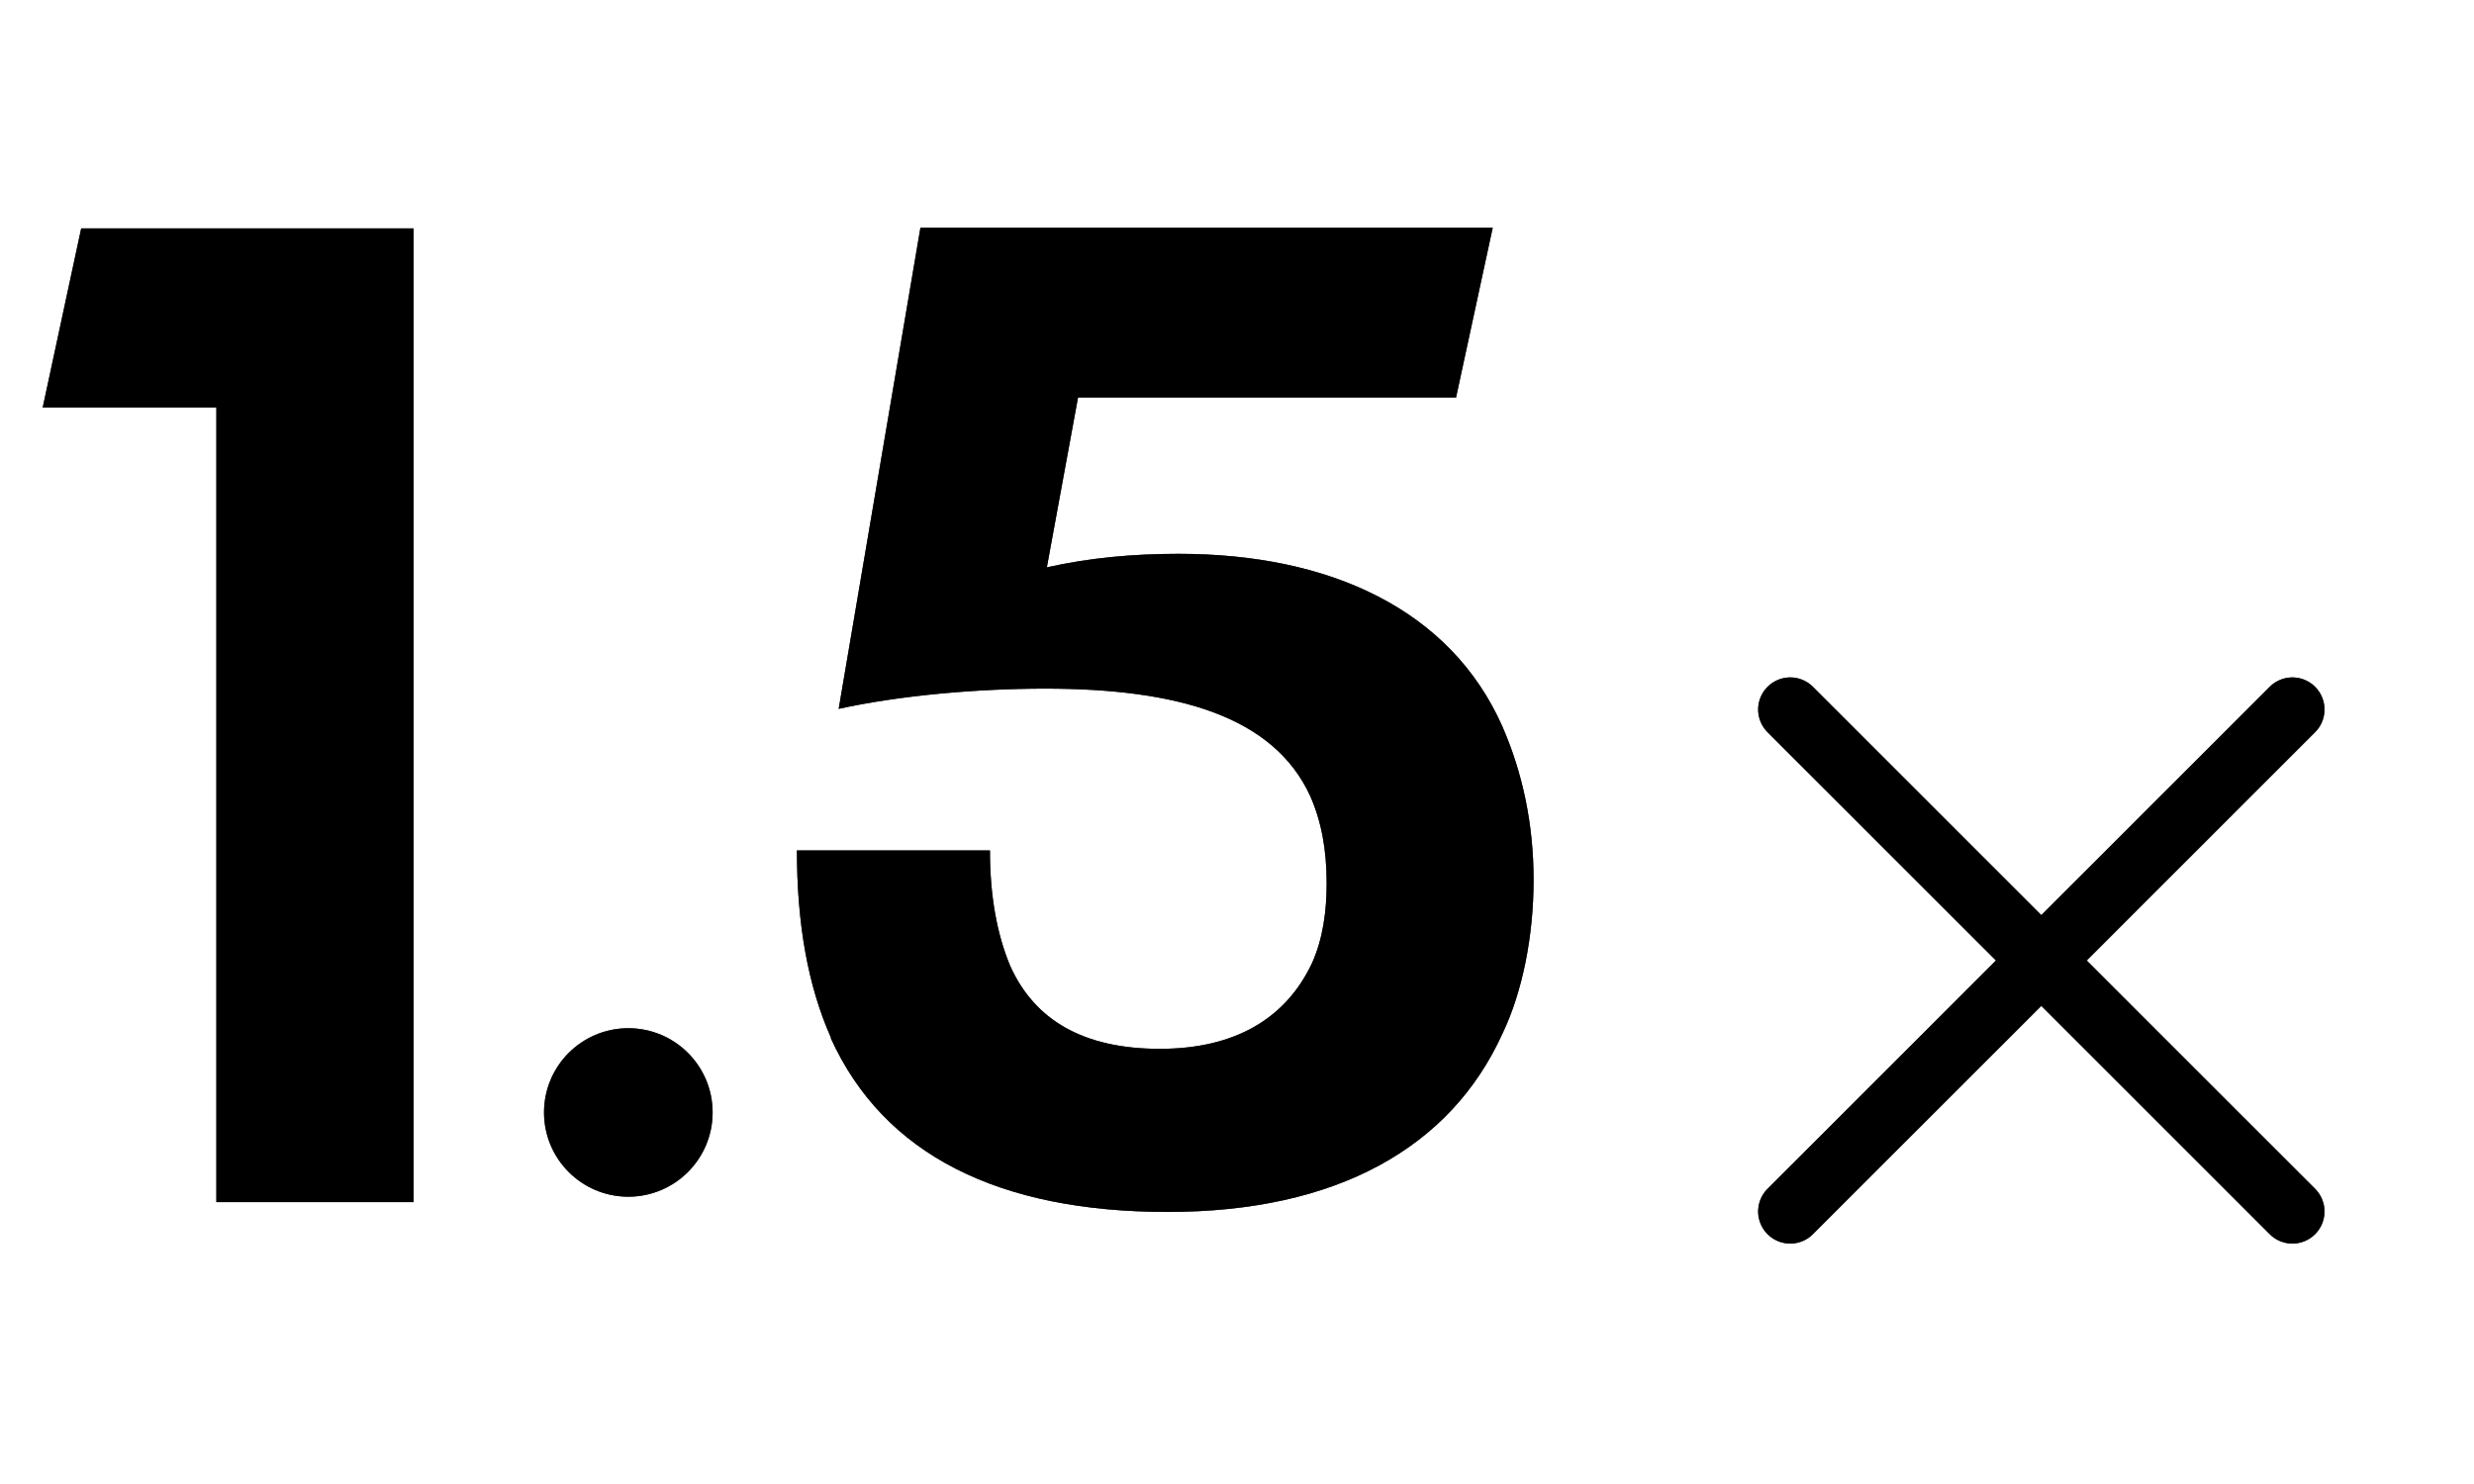
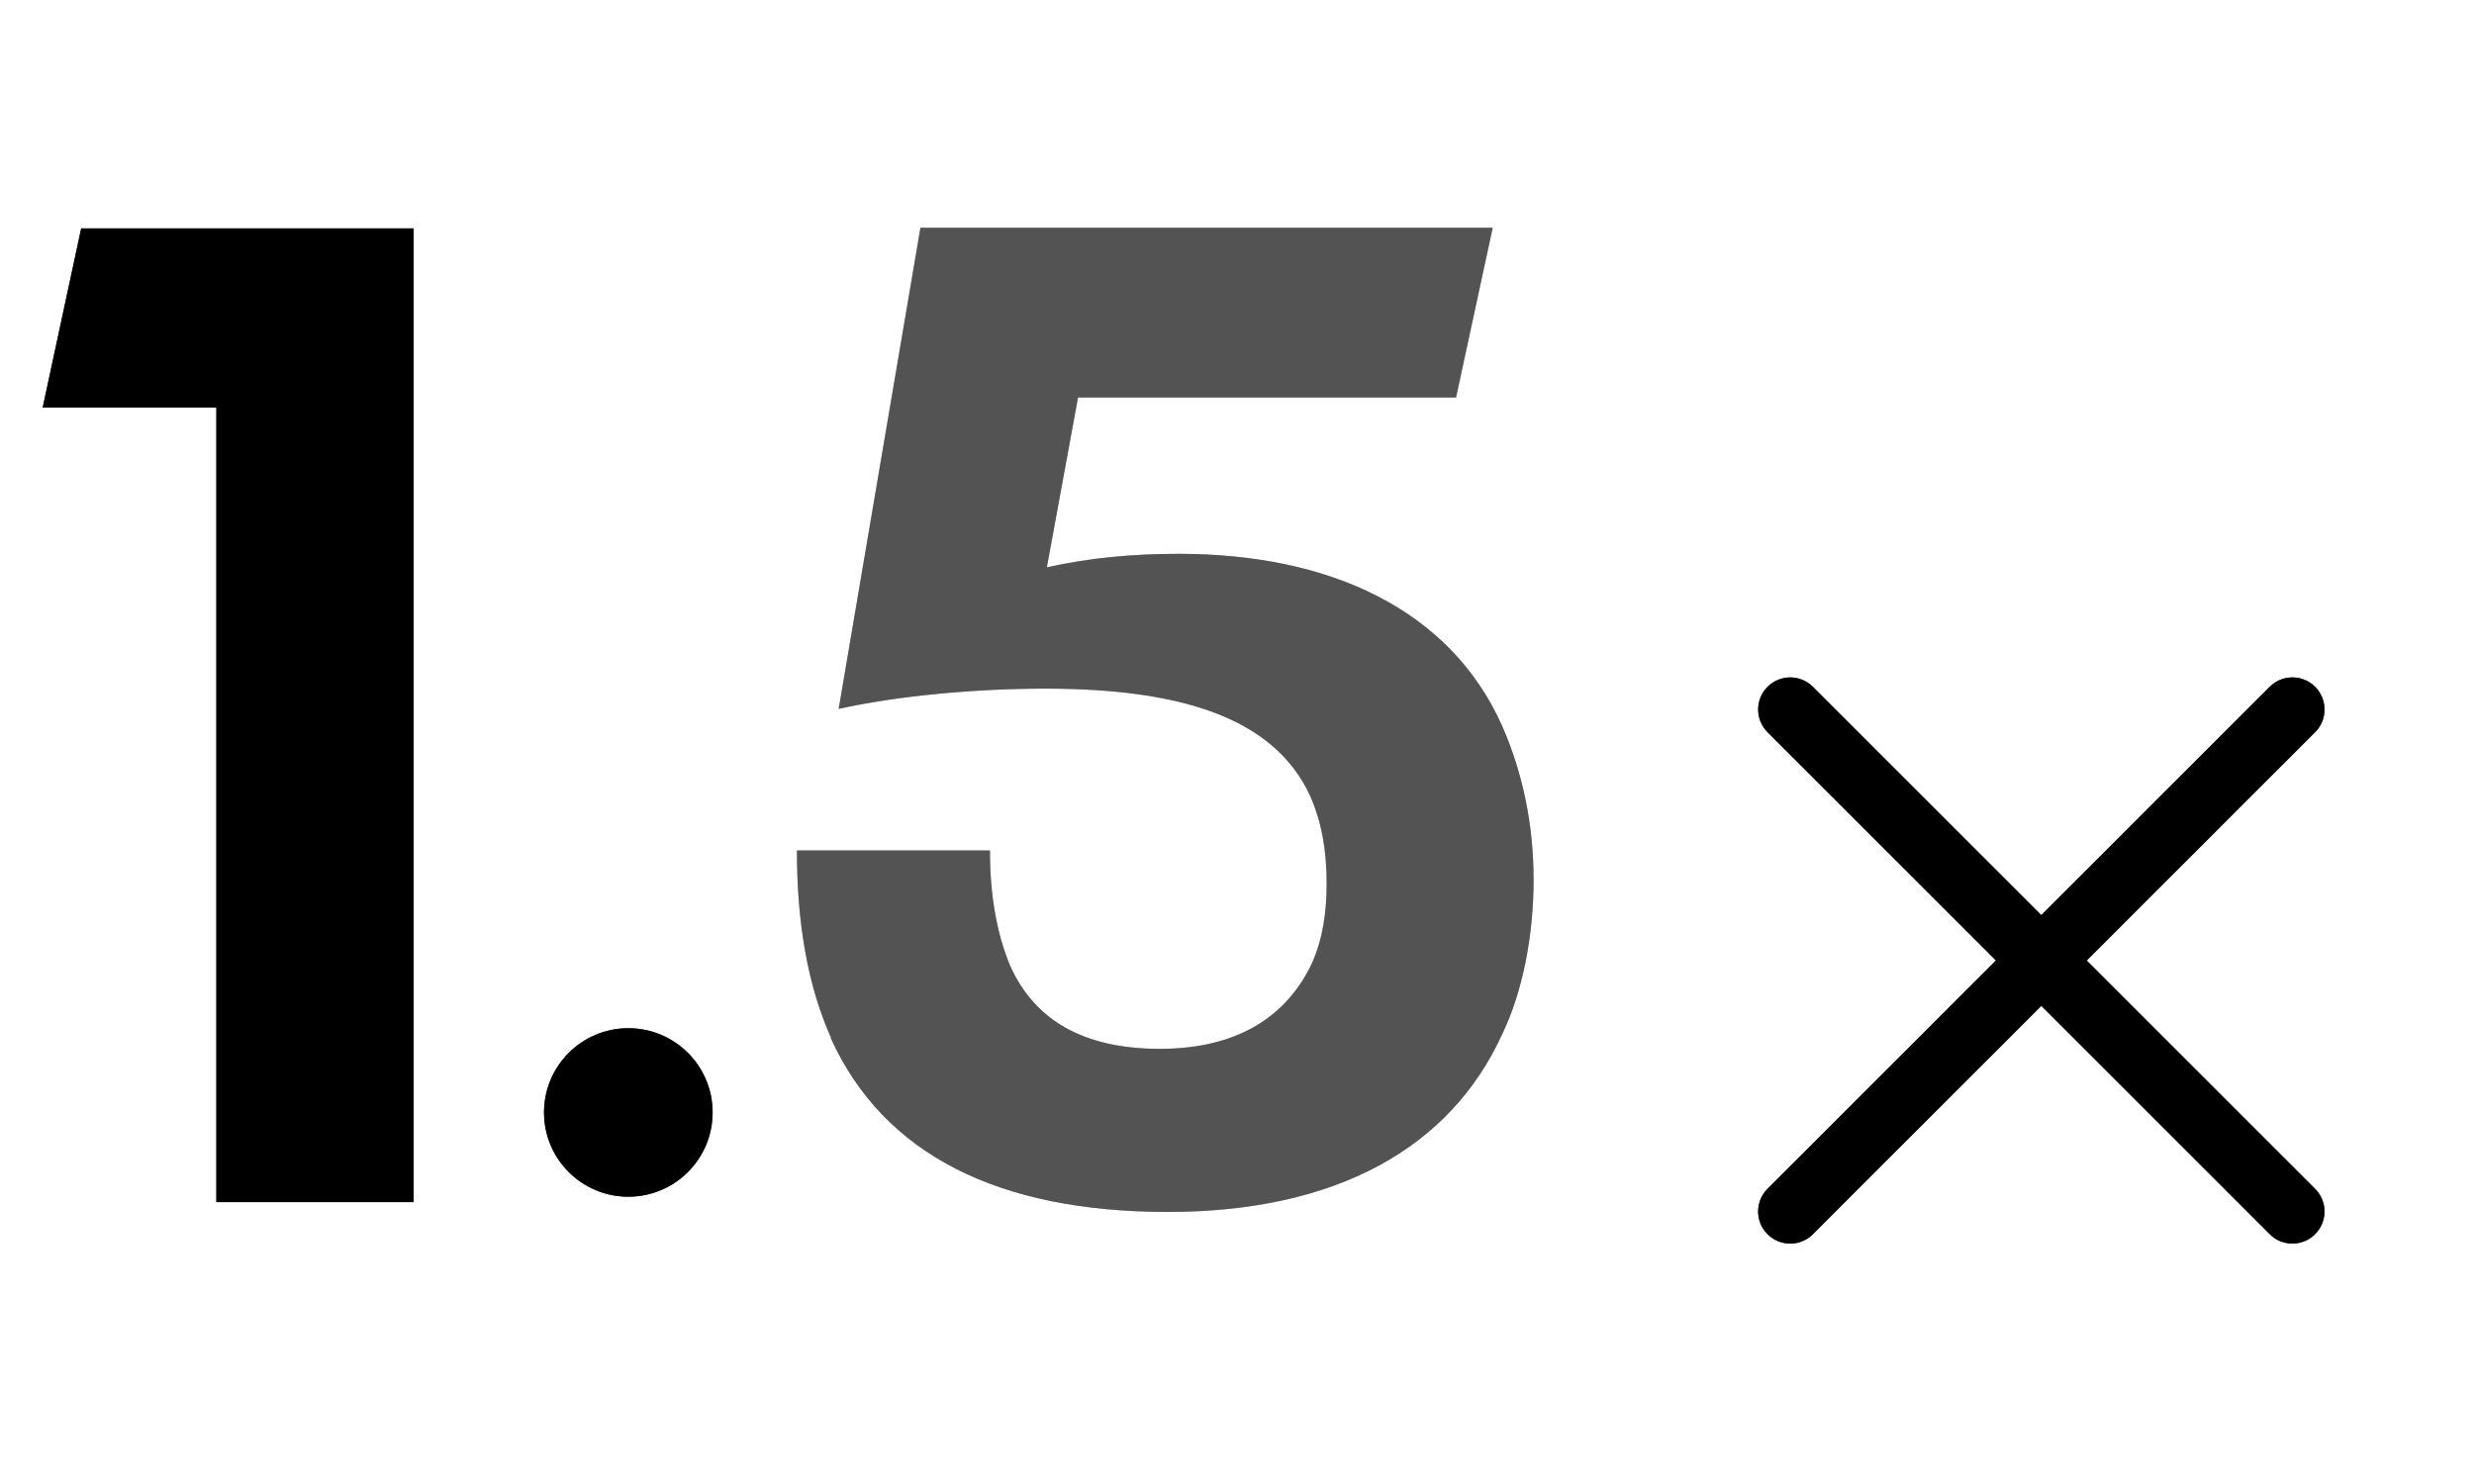
<svg xmlns="http://www.w3.org/2000/svg" width="50" height="30" viewBox="0 0 50 30" fill="none">
  <path d="M36.181 14.343L46.33 24.491" stroke="black" stroke-width="1.297" stroke-linecap="round" stroke-linejoin="round" />
-   <path d="M36.181 14.343L46.33 24.491" stroke="black" stroke-opacity="0.2" stroke-width="1.297" stroke-linecap="round" stroke-linejoin="round" />
  <path d="M36.181 14.343L46.33 24.491" stroke="black" stroke-opacity="0.2" stroke-width="1.297" stroke-linecap="round" stroke-linejoin="round" />
  <path d="M36.181 14.343L46.33 24.491" stroke="black" stroke-opacity="0.2" stroke-width="1.297" stroke-linecap="round" stroke-linejoin="round" />
  <path d="M36.181 14.343L46.33 24.491" stroke="black" stroke-opacity="0.2" stroke-width="1.297" stroke-linecap="round" stroke-linejoin="round" />
  <path d="M36.181 14.343L46.33 24.491" stroke="black" stroke-opacity="0.2" stroke-width="1.297" stroke-linecap="round" stroke-linejoin="round" />
  <path d="M46.33 14.343L36.181 24.491" stroke="black" stroke-width="1.297" stroke-linecap="round" stroke-linejoin="round" />
  <path d="M46.33 14.343L36.181 24.491" stroke="black" stroke-opacity="0.2" stroke-width="1.297" stroke-linecap="round" stroke-linejoin="round" />
  <path d="M46.33 14.343L36.181 24.491" stroke="black" stroke-opacity="0.2" stroke-width="1.297" stroke-linecap="round" stroke-linejoin="round" />
  <path d="M46.33 14.343L36.181 24.491" stroke="black" stroke-opacity="0.2" stroke-width="1.297" stroke-linecap="round" stroke-linejoin="round" />
  <path d="M46.33 14.343L36.181 24.491" stroke="black" stroke-opacity="0.2" stroke-width="1.297" stroke-linecap="round" stroke-linejoin="round" />
  <path d="M46.33 14.343L36.181 24.491" stroke="black" stroke-opacity="0.2" stroke-width="1.297" stroke-linecap="round" stroke-linejoin="round" />
-   <path d="M16.796 20.982C16.328 19.934 16.106 18.674 16.106 17.192H20.007C20.007 18.095 20.143 18.87 20.416 19.526C20.91 20.624 21.898 21.203 23.44 21.203C24.981 21.203 25.995 20.573 26.514 19.474C26.736 18.98 26.812 18.427 26.812 17.856C26.812 17.166 26.702 16.596 26.48 16.093C25.739 14.475 23.789 13.921 21.123 13.921C19.752 13.921 18.185 14.058 16.95 14.33L18.602 4.604H30.168L29.427 8.036H21.787L21.157 11.469C22.034 11.273 22.912 11.196 23.823 11.196C26.872 11.196 29.316 12.32 30.364 14.688C30.773 15.625 30.994 16.664 30.994 17.788C30.994 18.912 30.773 20.045 30.364 20.897C29.316 23.205 27.008 24.5 23.601 24.5C20.195 24.5 17.861 23.35 16.788 20.982H16.796Z" fill="black" />
  <path d="M16.796 20.982C16.328 19.934 16.106 18.674 16.106 17.192H20.007C20.007 18.095 20.143 18.87 20.416 19.526C20.91 20.624 21.898 21.203 23.44 21.203C24.981 21.203 25.995 20.573 26.514 19.474C26.736 18.98 26.812 18.427 26.812 17.856C26.812 17.166 26.702 16.596 26.48 16.093C25.739 14.475 23.789 13.921 21.123 13.921C19.752 13.921 18.185 14.058 16.95 14.33L18.602 4.604H30.168L29.427 8.036H21.787L21.157 11.469C22.034 11.273 22.912 11.196 23.823 11.196C26.872 11.196 29.316 12.32 30.364 14.688C30.773 15.625 30.994 16.664 30.994 17.788C30.994 18.912 30.773 20.045 30.364 20.897C29.316 23.205 27.008 24.5 23.601 24.5C20.195 24.5 17.861 23.35 16.788 20.982H16.796Z" fill="black" fill-opacity="0.2" />
  <path d="M16.796 20.982C16.328 19.934 16.106 18.674 16.106 17.192H20.007C20.007 18.095 20.143 18.87 20.416 19.526C20.91 20.624 21.898 21.203 23.44 21.203C24.981 21.203 25.995 20.573 26.514 19.474C26.736 18.98 26.812 18.427 26.812 17.856C26.812 17.166 26.702 16.596 26.48 16.093C25.739 14.475 23.789 13.921 21.123 13.921C19.752 13.921 18.185 14.058 16.95 14.33L18.602 4.604H30.168L29.427 8.036H21.787L21.157 11.469C22.034 11.273 22.912 11.196 23.823 11.196C26.872 11.196 29.316 12.32 30.364 14.688C30.773 15.625 30.994 16.664 30.994 17.788C30.994 18.912 30.773 20.045 30.364 20.897C29.316 23.205 27.008 24.5 23.601 24.5C20.195 24.5 17.861 23.35 16.788 20.982H16.796Z" fill="black" fill-opacity="0.2" />
  <path d="M16.796 20.982C16.328 19.934 16.106 18.674 16.106 17.192H20.007C20.007 18.095 20.143 18.87 20.416 19.526C20.91 20.624 21.898 21.203 23.44 21.203C24.981 21.203 25.995 20.573 26.514 19.474C26.736 18.98 26.812 18.427 26.812 17.856C26.812 17.166 26.702 16.596 26.48 16.093C25.739 14.475 23.789 13.921 21.123 13.921C19.752 13.921 18.185 14.058 16.95 14.33L18.602 4.604H30.168L29.427 8.036H21.787L21.157 11.469C22.034 11.273 22.912 11.196 23.823 11.196C26.872 11.196 29.316 12.32 30.364 14.688C30.773 15.625 30.994 16.664 30.994 17.788C30.994 18.912 30.773 20.045 30.364 20.897C29.316 23.205 27.008 24.5 23.601 24.5C20.195 24.5 17.861 23.35 16.788 20.982H16.796Z" fill="black" fill-opacity="0.2" />
  <path d="M16.796 20.982C16.328 19.934 16.106 18.674 16.106 17.192H20.007C20.007 18.095 20.143 18.87 20.416 19.526C20.91 20.624 21.898 21.203 23.44 21.203C24.981 21.203 25.995 20.573 26.514 19.474C26.736 18.98 26.812 18.427 26.812 17.856C26.812 17.166 26.702 16.596 26.48 16.093C25.739 14.475 23.789 13.921 21.123 13.921C19.752 13.921 18.185 14.058 16.95 14.33L18.602 4.604H30.168L29.427 8.036H21.787L21.157 11.469C22.034 11.273 22.912 11.196 23.823 11.196C26.872 11.196 29.316 12.32 30.364 14.688C30.773 15.625 30.994 16.664 30.994 17.788C30.994 18.912 30.773 20.045 30.364 20.897C29.316 23.205 27.008 24.5 23.601 24.5C20.195 24.5 17.861 23.35 16.788 20.982H16.796Z" fill="black" fill-opacity="0.2" />
  <path d="M16.796 20.982C16.328 19.934 16.106 18.674 16.106 17.192H20.007C20.007 18.095 20.143 18.87 20.416 19.526C20.91 20.624 21.898 21.203 23.44 21.203C24.981 21.203 25.995 20.573 26.514 19.474C26.736 18.98 26.812 18.427 26.812 17.856C26.812 17.166 26.702 16.596 26.48 16.093C25.739 14.475 23.789 13.921 21.123 13.921C19.752 13.921 18.185 14.058 16.95 14.33L18.602 4.604H30.168L29.427 8.036H21.787L21.157 11.469C22.034 11.273 22.912 11.196 23.823 11.196C26.872 11.196 29.316 12.32 30.364 14.688C30.773 15.625 30.994 16.664 30.994 17.788C30.994 18.912 30.773 20.045 30.364 20.897C29.316 23.205 27.008 24.5 23.601 24.5C20.195 24.5 17.861 23.35 16.788 20.982H16.796Z" fill="black" fill-opacity="0.2" />
  <path d="M4.373 8.239H0.863L1.641 4.617H8.358V24.301H4.373V8.239Z" fill="black" />
  <path d="M4.373 8.239H0.863L1.641 4.617H8.358V24.301H4.373V8.239Z" fill="black" fill-opacity="0.2" />
  <path d="M4.373 8.239H0.863L1.641 4.617H8.358V24.301H4.373V8.239Z" fill="black" fill-opacity="0.2" />
  <path d="M4.373 8.239H0.863L1.641 4.617H8.358V24.301H4.373V8.239Z" fill="black" fill-opacity="0.2" />
  <path d="M4.373 8.239H0.863L1.641 4.617H8.358V24.301H4.373V8.239Z" fill="black" fill-opacity="0.2" />
  <path d="M4.373 8.239H0.863L1.641 4.617H8.358V24.301H4.373V8.239Z" fill="black" fill-opacity="0.2" />
  <path d="M12.698 24.192C13.639 24.192 14.402 23.43 14.402 22.489C14.402 21.548 13.639 20.786 12.698 20.786C11.758 20.786 10.995 21.548 10.995 22.489C10.995 23.43 11.758 24.192 12.698 24.192Z" fill="black" />
  <path d="M12.698 24.192C13.639 24.192 14.402 23.43 14.402 22.489C14.402 21.548 13.639 20.786 12.698 20.786C11.758 20.786 10.995 21.548 10.995 22.489C10.995 23.43 11.758 24.192 12.698 24.192Z" fill="black" fill-opacity="0.2" />
  <path d="M12.698 24.192C13.639 24.192 14.402 23.43 14.402 22.489C14.402 21.548 13.639 20.786 12.698 20.786C11.758 20.786 10.995 21.548 10.995 22.489C10.995 23.43 11.758 24.192 12.698 24.192Z" fill="black" fill-opacity="0.2" />
  <path d="M12.698 24.192C13.639 24.192 14.402 23.43 14.402 22.489C14.402 21.548 13.639 20.786 12.698 20.786C11.758 20.786 10.995 21.548 10.995 22.489C10.995 23.43 11.758 24.192 12.698 24.192Z" fill="black" fill-opacity="0.2" />
  <path d="M12.698 24.192C13.639 24.192 14.402 23.43 14.402 22.489C14.402 21.548 13.639 20.786 12.698 20.786C11.758 20.786 10.995 21.548 10.995 22.489C10.995 23.43 11.758 24.192 12.698 24.192Z" fill="black" fill-opacity="0.2" />
-   <path d="M12.698 24.192C13.639 24.192 14.402 23.43 14.402 22.489C14.402 21.548 13.639 20.786 12.698 20.786C11.758 20.786 10.995 21.548 10.995 22.489C10.995 23.43 11.758 24.192 12.698 24.192Z" fill="black" fill-opacity="0.2" />
+   <path d="M12.698 24.192C13.639 24.192 14.402 23.43 14.402 22.489C14.402 21.548 13.639 20.786 12.698 20.786C11.758 20.786 10.995 21.548 10.995 22.489C10.995 23.43 11.758 24.192 12.698 24.192" fill="black" fill-opacity="0.2" />
</svg>